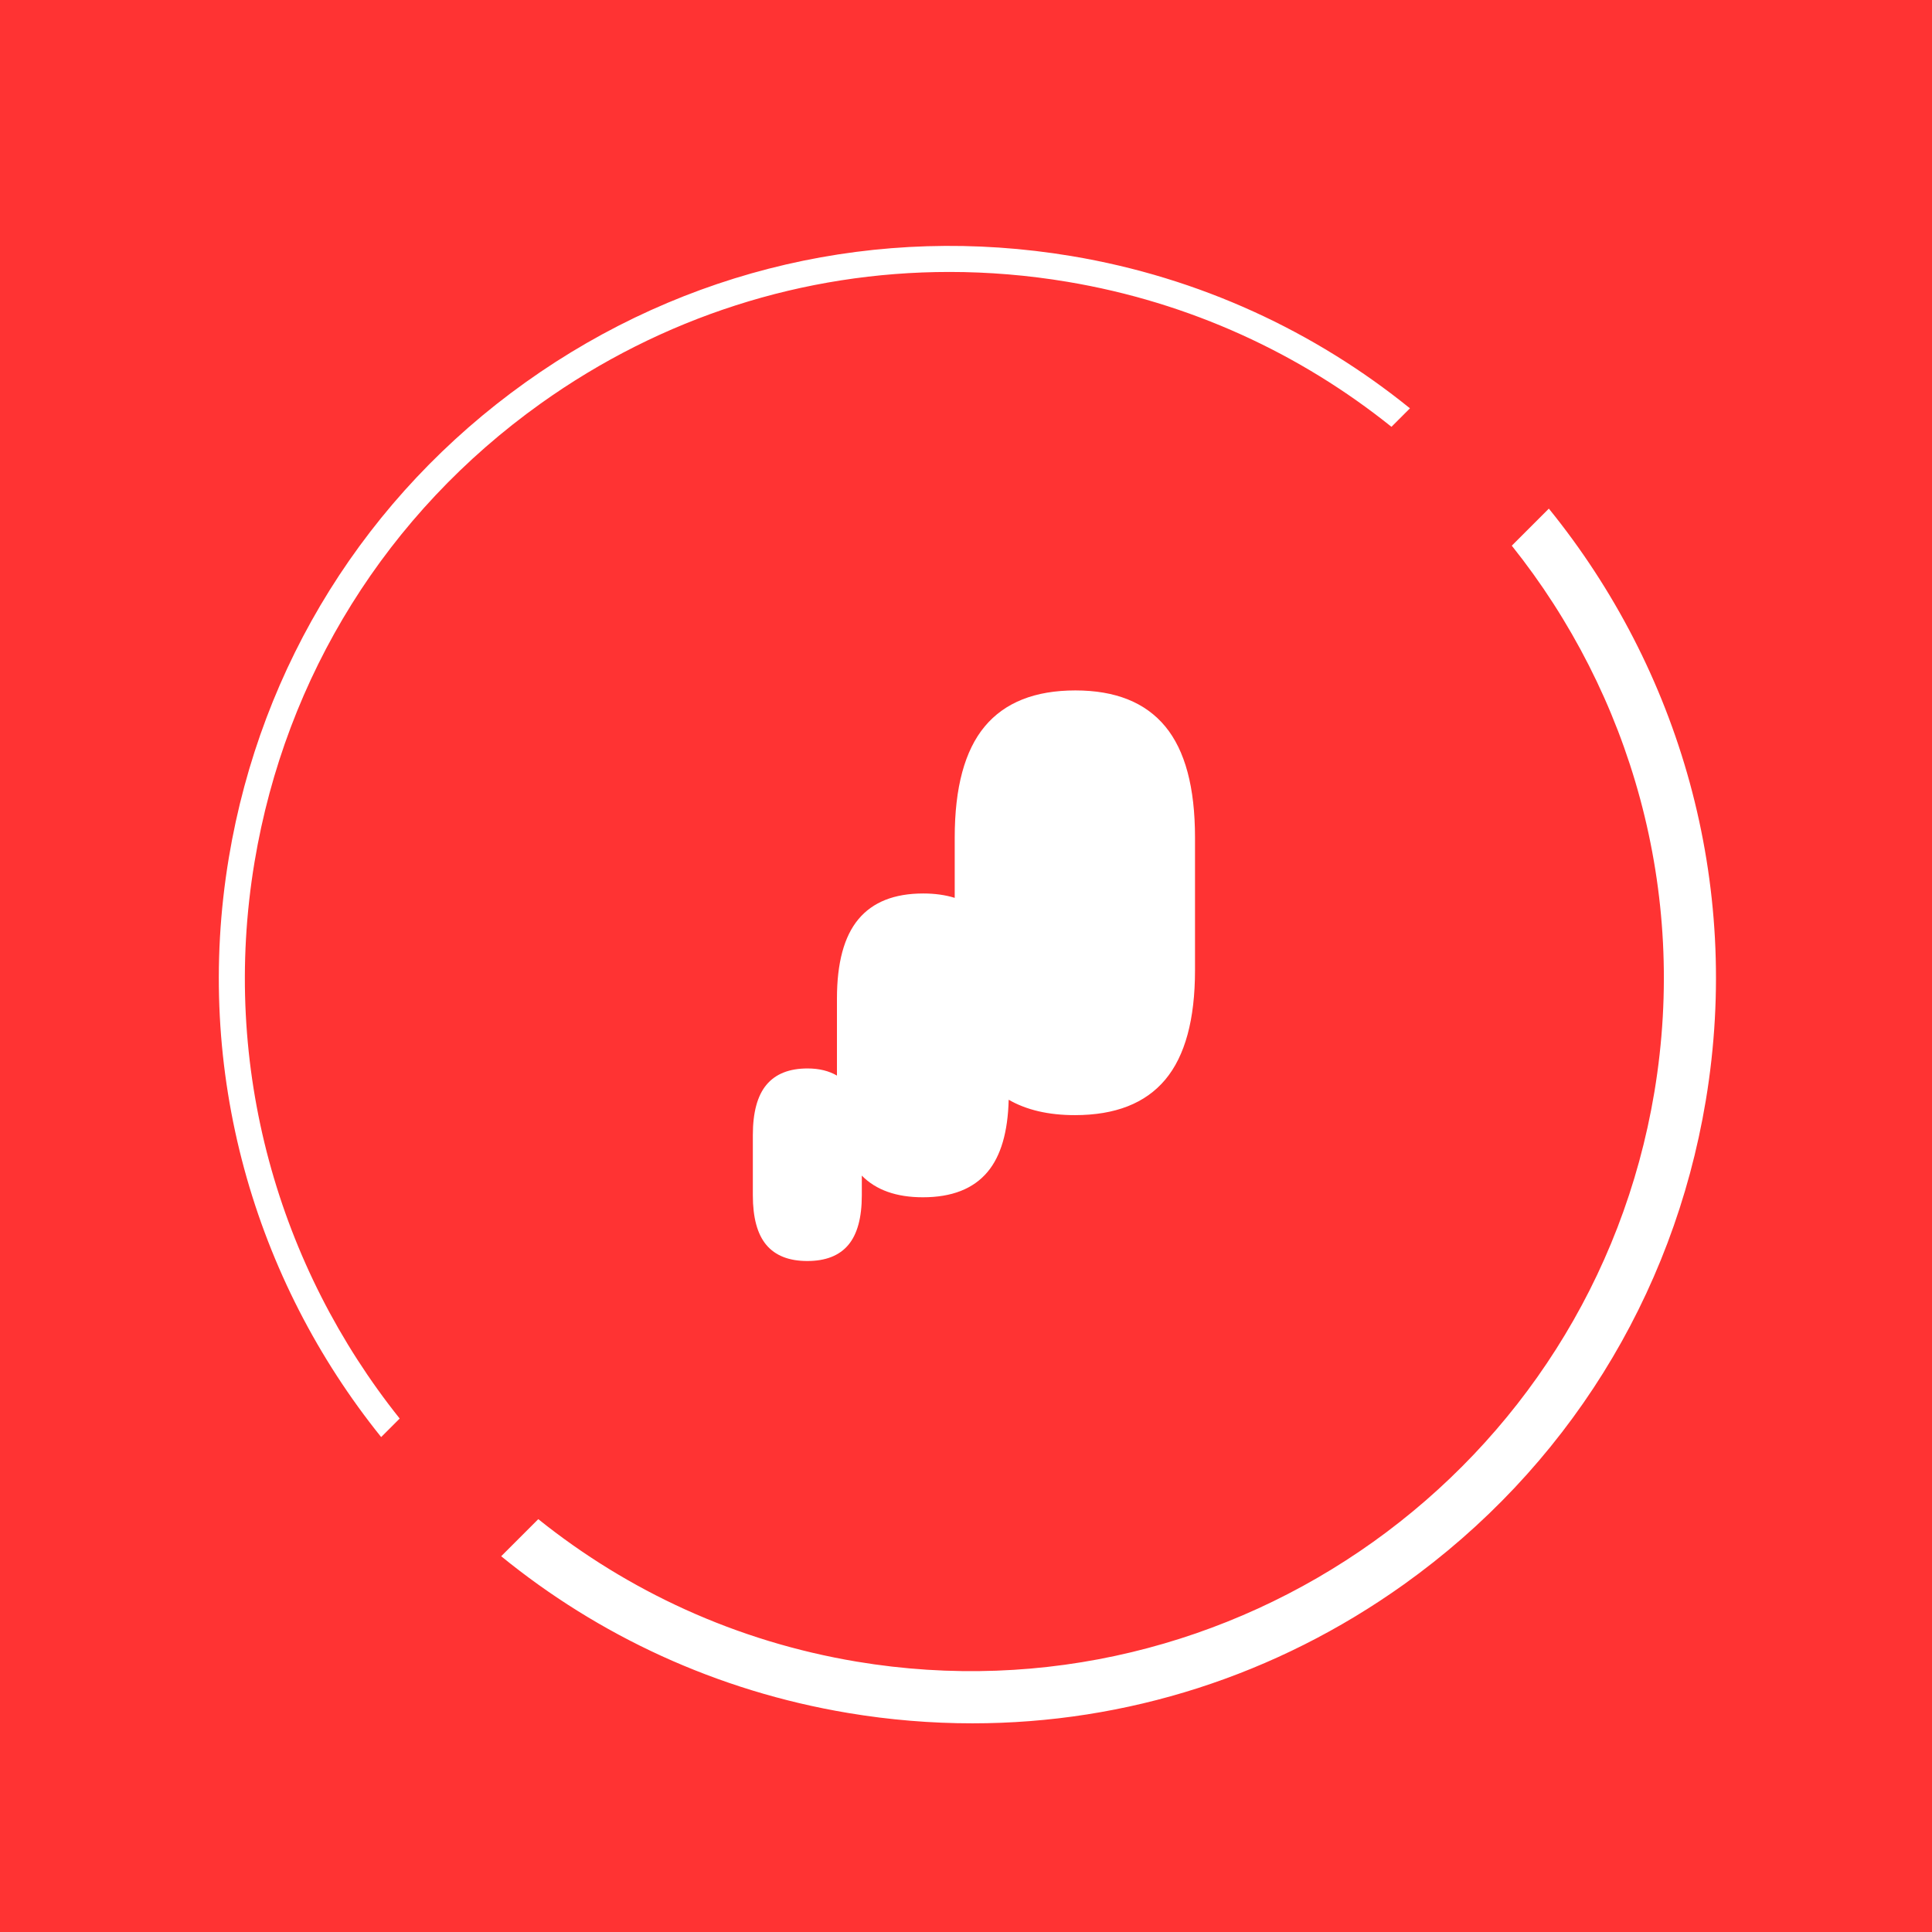
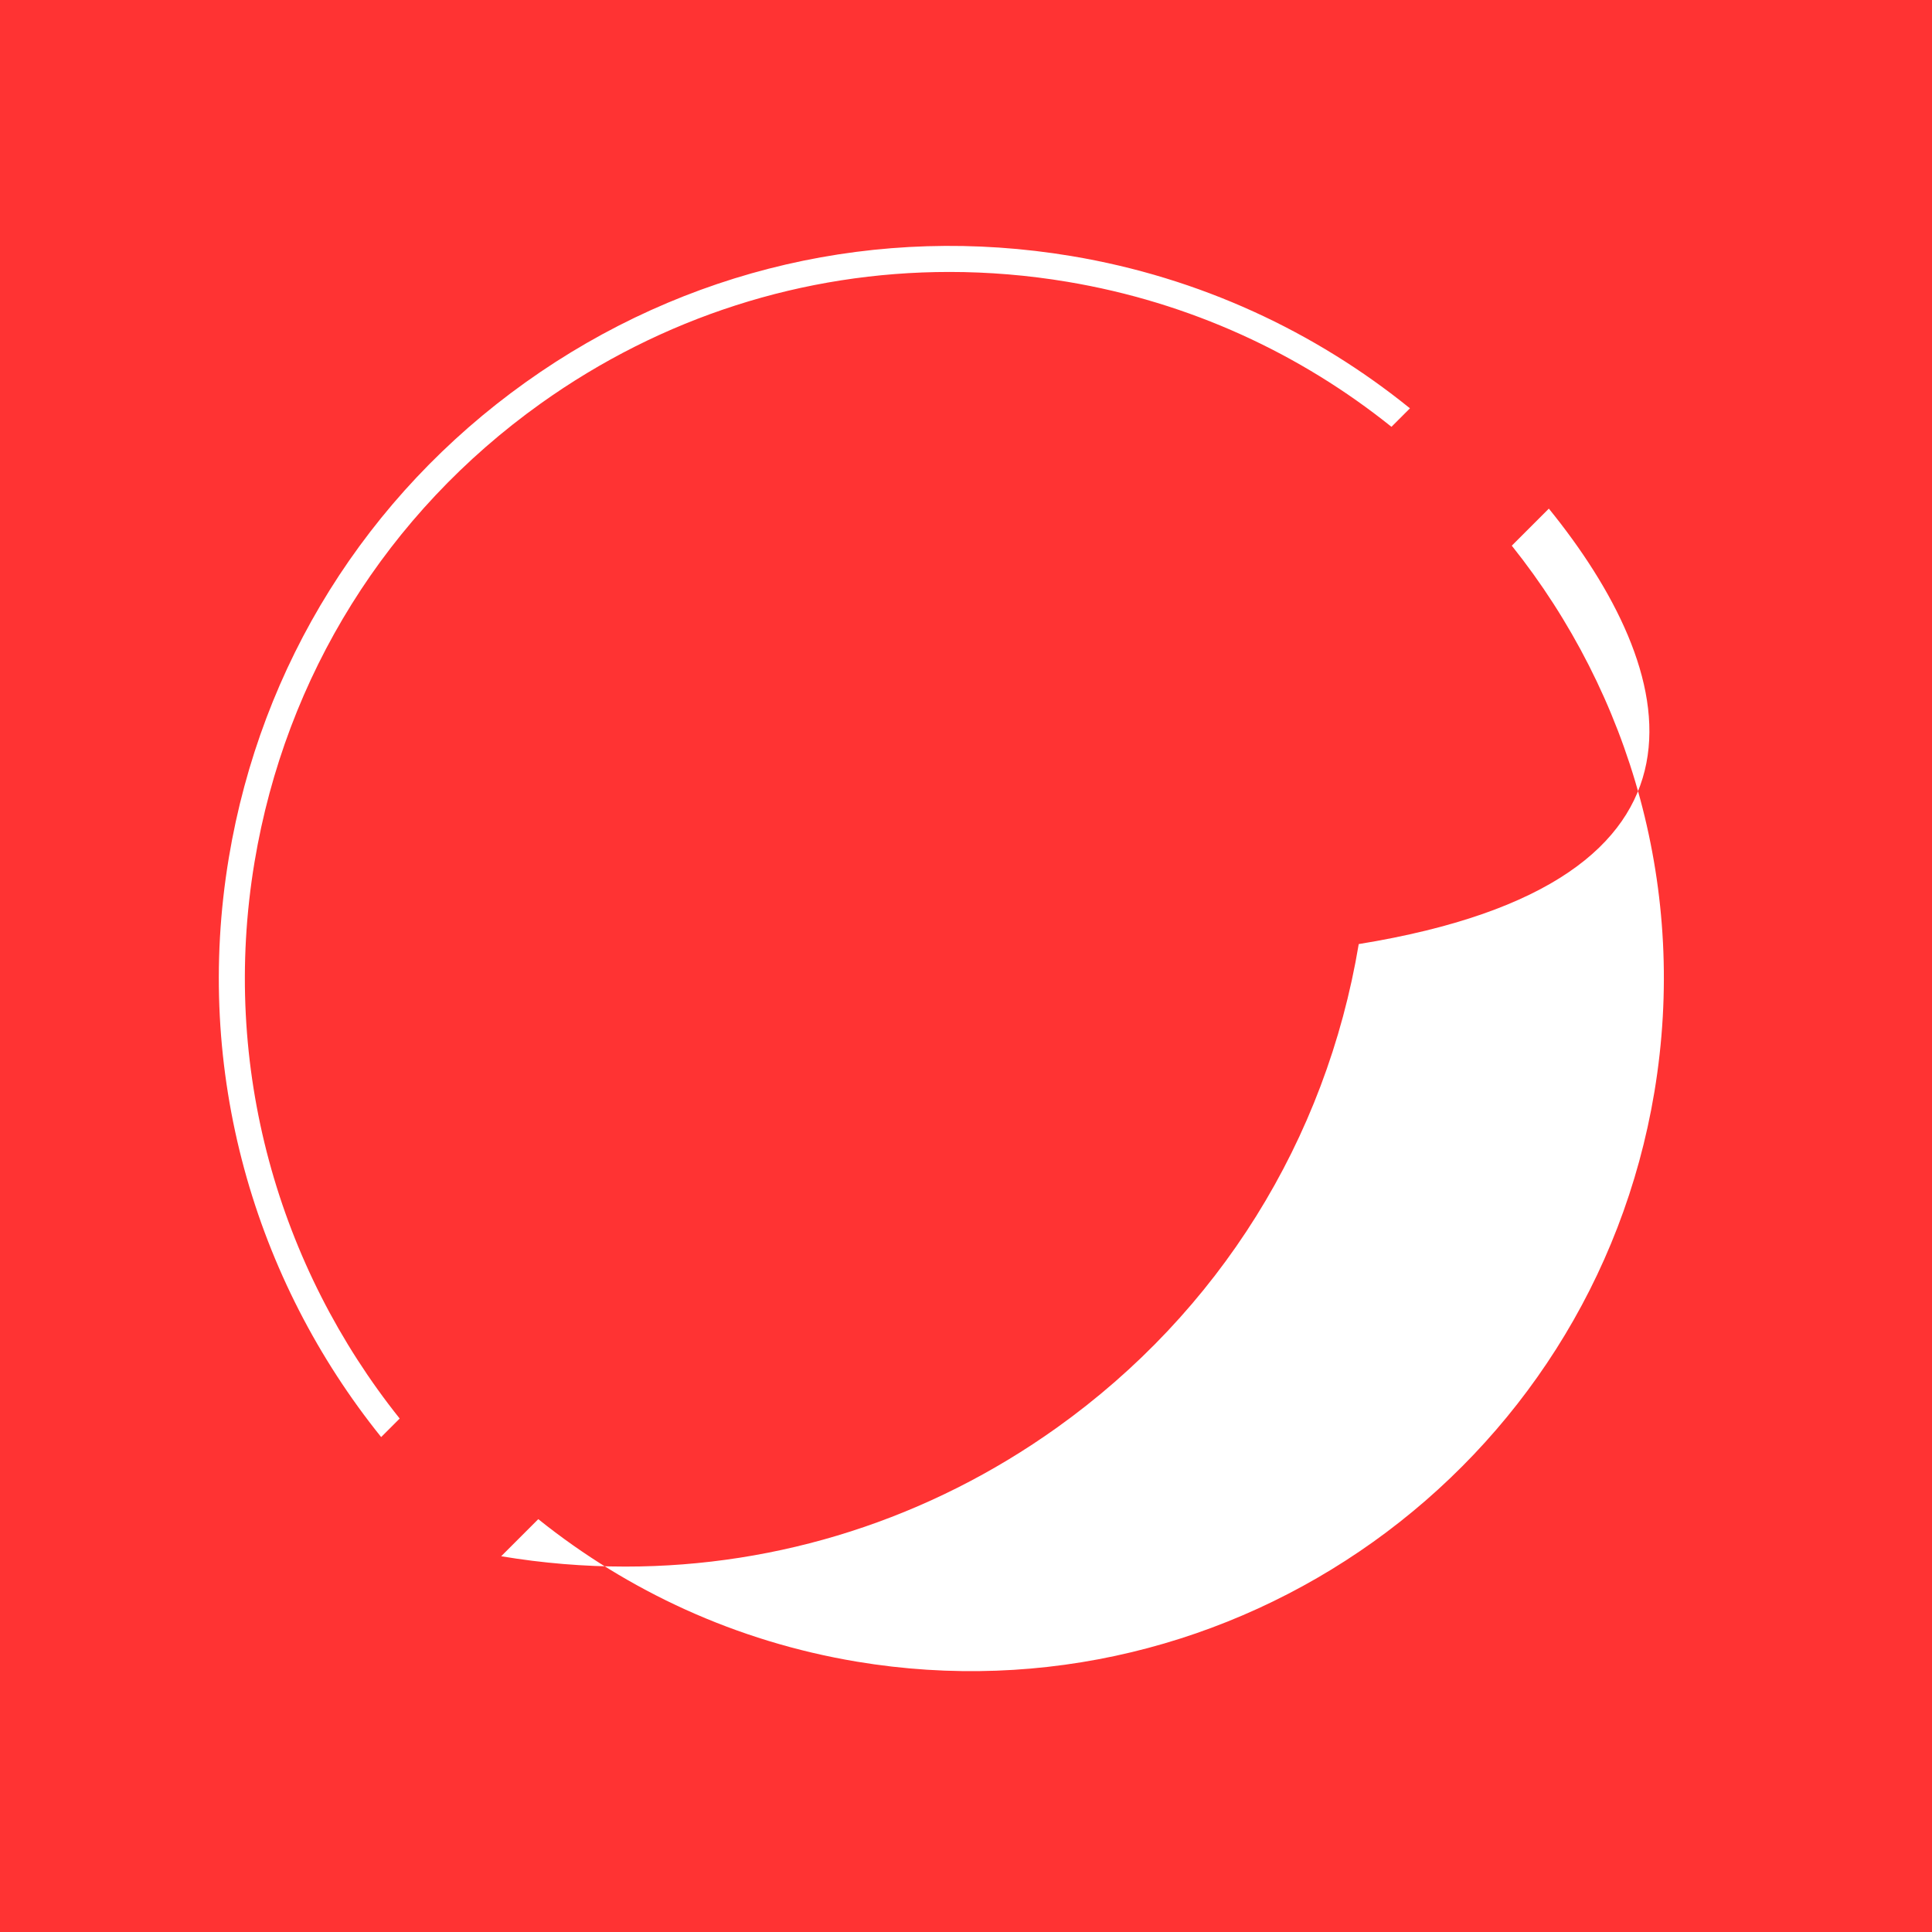
<svg xmlns="http://www.w3.org/2000/svg" id="Layer_1" x="0px" y="0px" viewBox="0 0 512 512" style="enable-background:new 0 0 512 512;" xml:space="preserve">
  <style type="text/css">
	.st0{fill:#FF3333;}
	.st1{fill:none;}
	.st2{fill:#FFFFFF;}
</style>
  <rect class="st0" width="512" height="512" />
  <circle class="st1" cx="257.29" cy="259.22" r="148.9" />
  <g>
    <g>
      <path class="st2" d="M67.46,228.41c8.23-49.29,35.16-92.43,75.83-121.47c32.08-22.9,69.67-34.87,108.31-34.87    c10.36,0,20.79,0.86,31.2,2.6c32.61,5.44,61.82,19.09,85.95,38.44l4.9-4.9c-25.13-20.32-55.63-34.66-89.71-40.35    c-51.11-8.53-102.48,3.35-144.66,33.46c-42.17,30.11-70.1,74.84-78.63,125.94c-9.47,56.75,6.85,111.94,40.36,153.58l4.91-4.91    C73.92,335.85,58.37,282.88,67.46,228.41z" />
    </g>
    <g>
-       <path class="st2" d="M410.46,134.79l-9.82,9.82c31.43,39.36,46.71,91.37,37.78,144.84c-16.68,99.88-111.51,167.57-211.37,150.9    c-32.02-5.35-60.71-18.76-84.4-37.76l-9.83,9.83c25.69,20.94,56.99,35.7,91.96,41.54c11,1.84,22,2.74,32.93,2.74    c40.77,0,80.45-12.63,114.3-36.79c42.92-30.64,71.35-76.17,80.03-128.18C461.73,233.69,444.91,177.25,410.46,134.79z" />
+       <path class="st2" d="M410.46,134.79l-9.82,9.82c31.43,39.36,46.71,91.37,37.78,144.84c-16.68,99.88-111.51,167.57-211.37,150.9    c-32.02-5.35-60.71-18.76-84.4-37.76l-9.83,9.83c11,1.84,22,2.74,32.93,2.74    c40.77,0,80.45-12.63,114.3-36.79c42.92-30.64,71.35-76.17,80.03-128.18C461.73,233.69,444.91,177.25,410.46,134.79z" />
    </g>
-     <path class="st2" d="M308.8,192.51c-5.26-6.36-13.2-9.54-23.81-9.54c-10.71,0-18.71,3.18-24.02,9.54   c-5.3,6.36-7.96,16.17-7.96,29.44v15.99c-2.47-0.76-5.23-1.16-8.34-1.16c-7.66,0-13.39,2.27-17.18,6.82   c-3.8,4.55-5.69,11.57-5.69,21.06v20.38c-2.1-1.22-4.66-1.89-7.79-1.89c-4.85,0-8.48,1.44-10.89,4.33   c-2.41,2.88-3.61,7.33-3.61,13.35v15.93c0,5.93,1.19,10.32,3.58,13.16c2.39,2.84,6.01,4.26,10.86,4.26c4.85,0,8.47-1.42,10.86-4.26   c2.39-2.84,3.58-7.23,3.58-13.16v-5.21c3.75,3.81,9.13,5.74,16.19,5.74c7.66,0,13.37-2.24,17.13-6.72   c3.54-4.21,5.39-10.61,5.6-19.13c4.68,2.7,10.51,4.08,17.54,4.08c10.71,0,18.69-3.13,23.95-9.4c5.26-6.27,7.89-15.95,7.89-29.03   v-35.13C316.69,208.68,314.07,198.87,308.8,192.51z" />
  </g>
</svg>